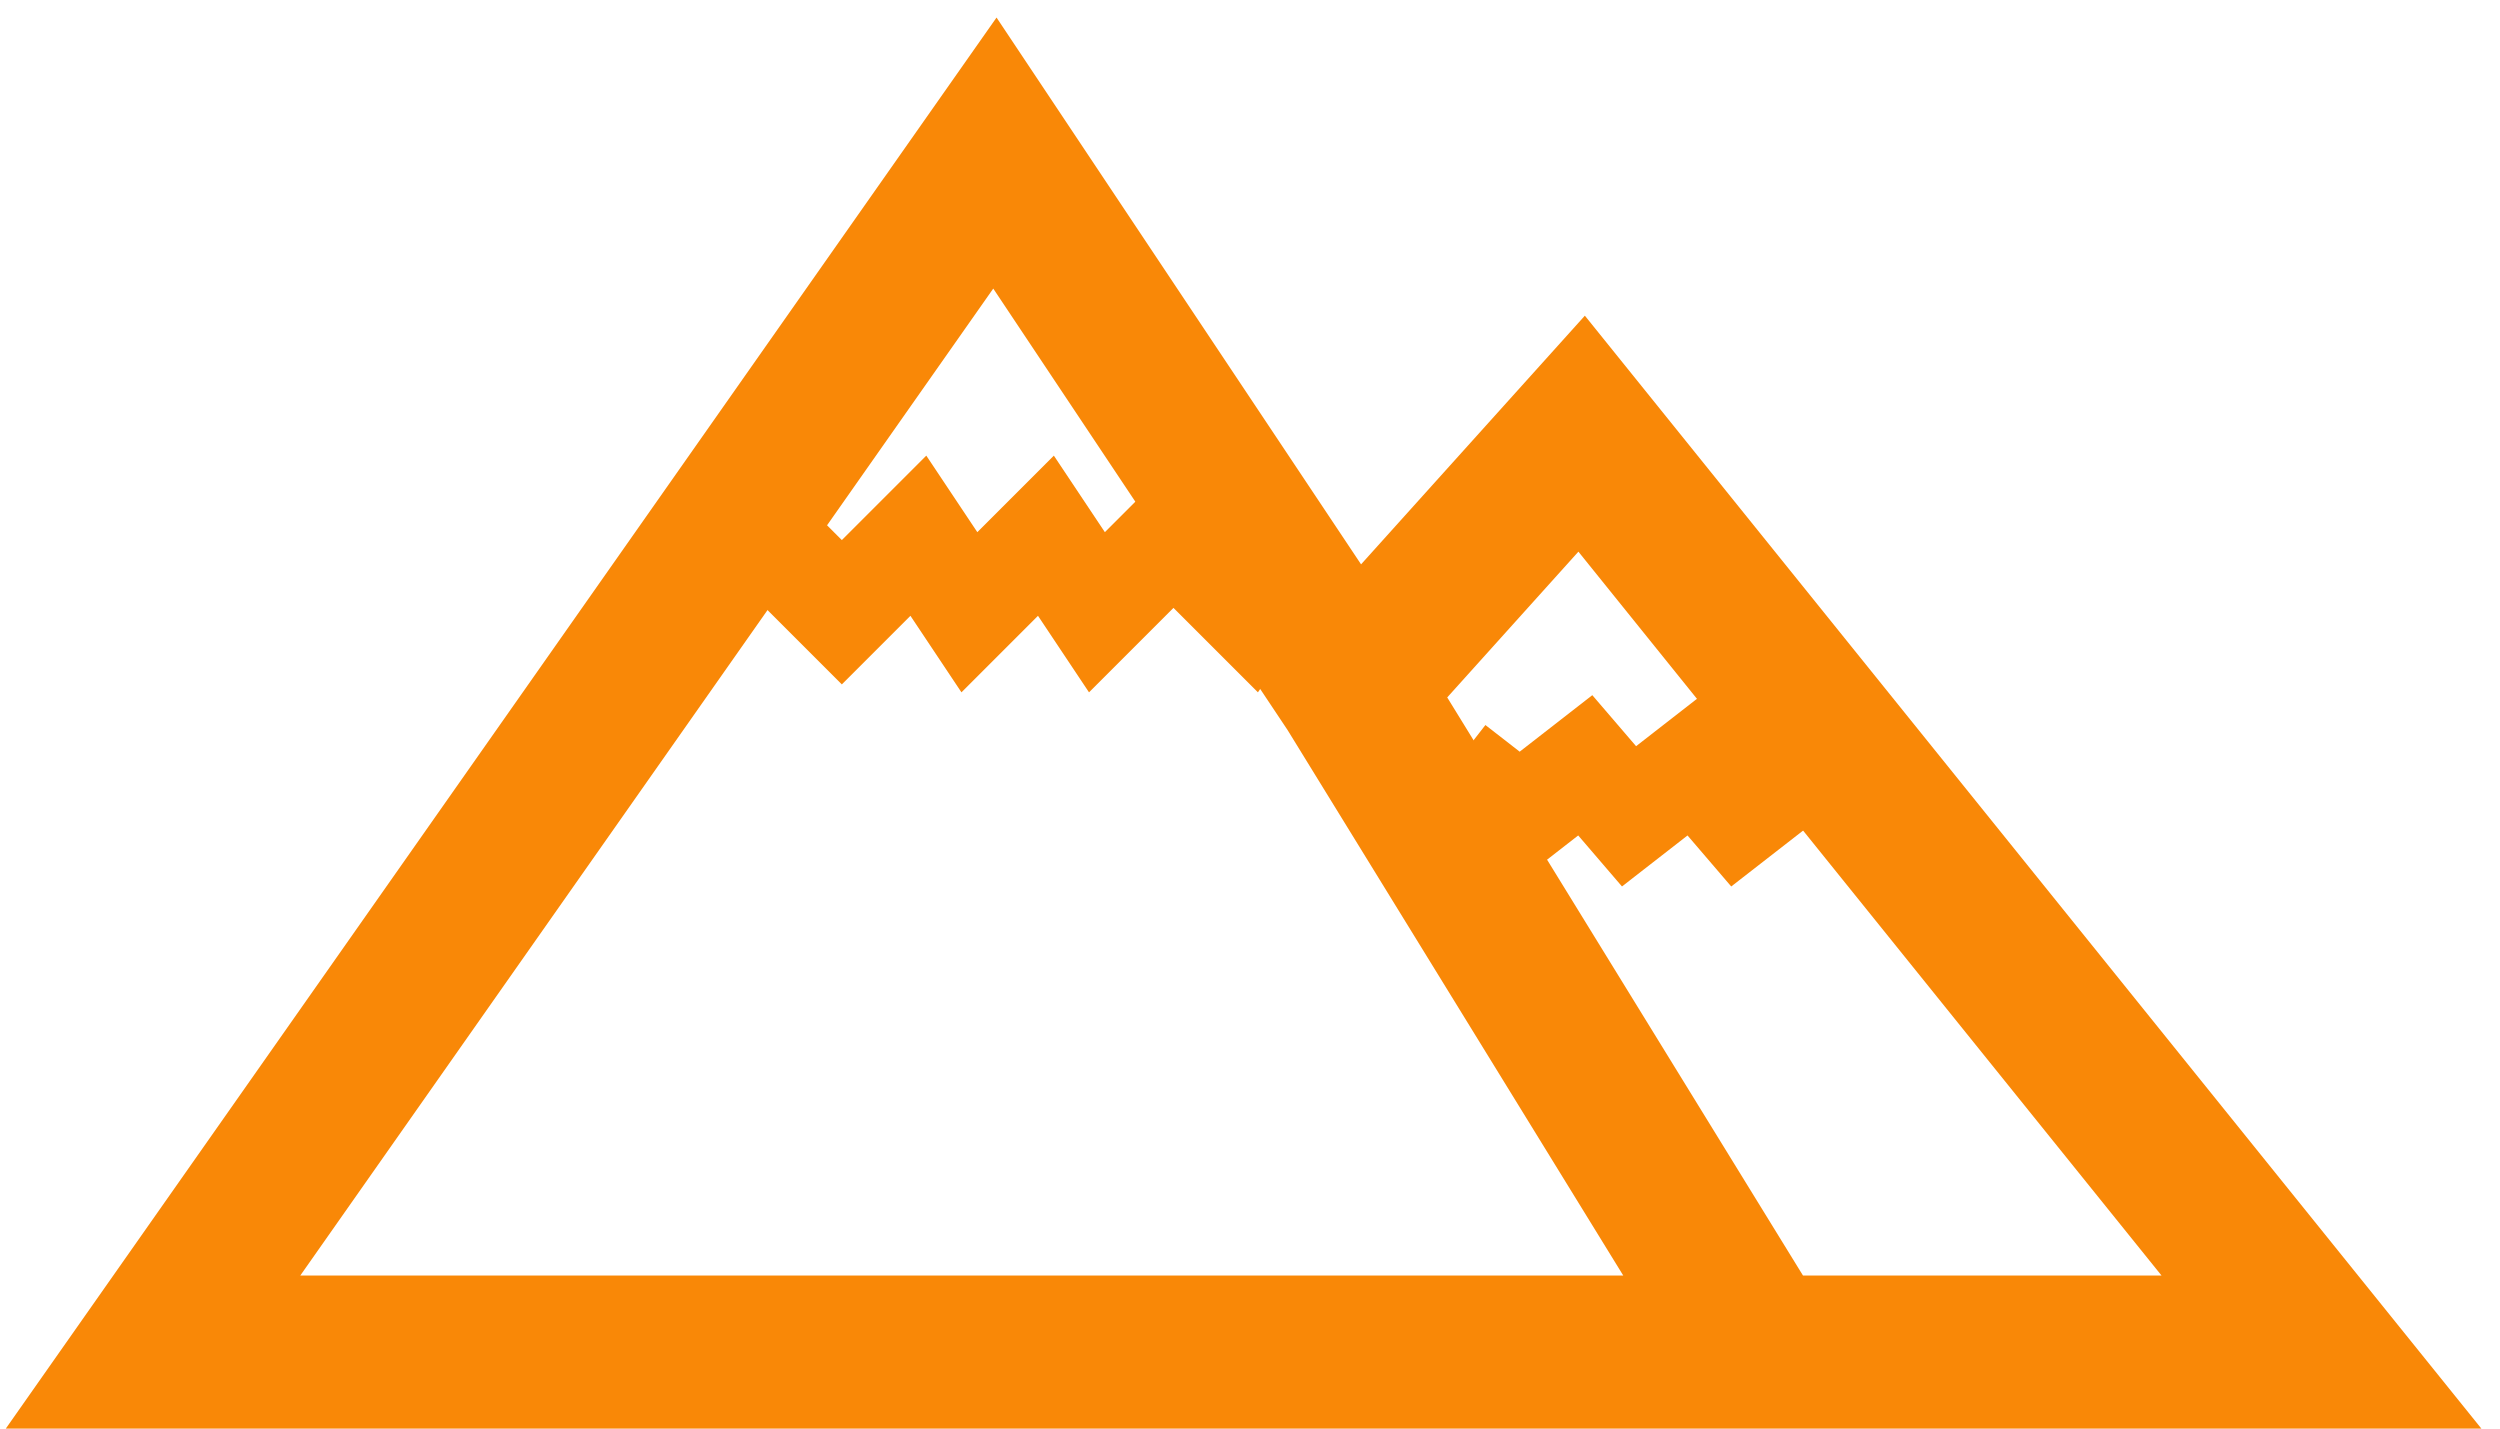
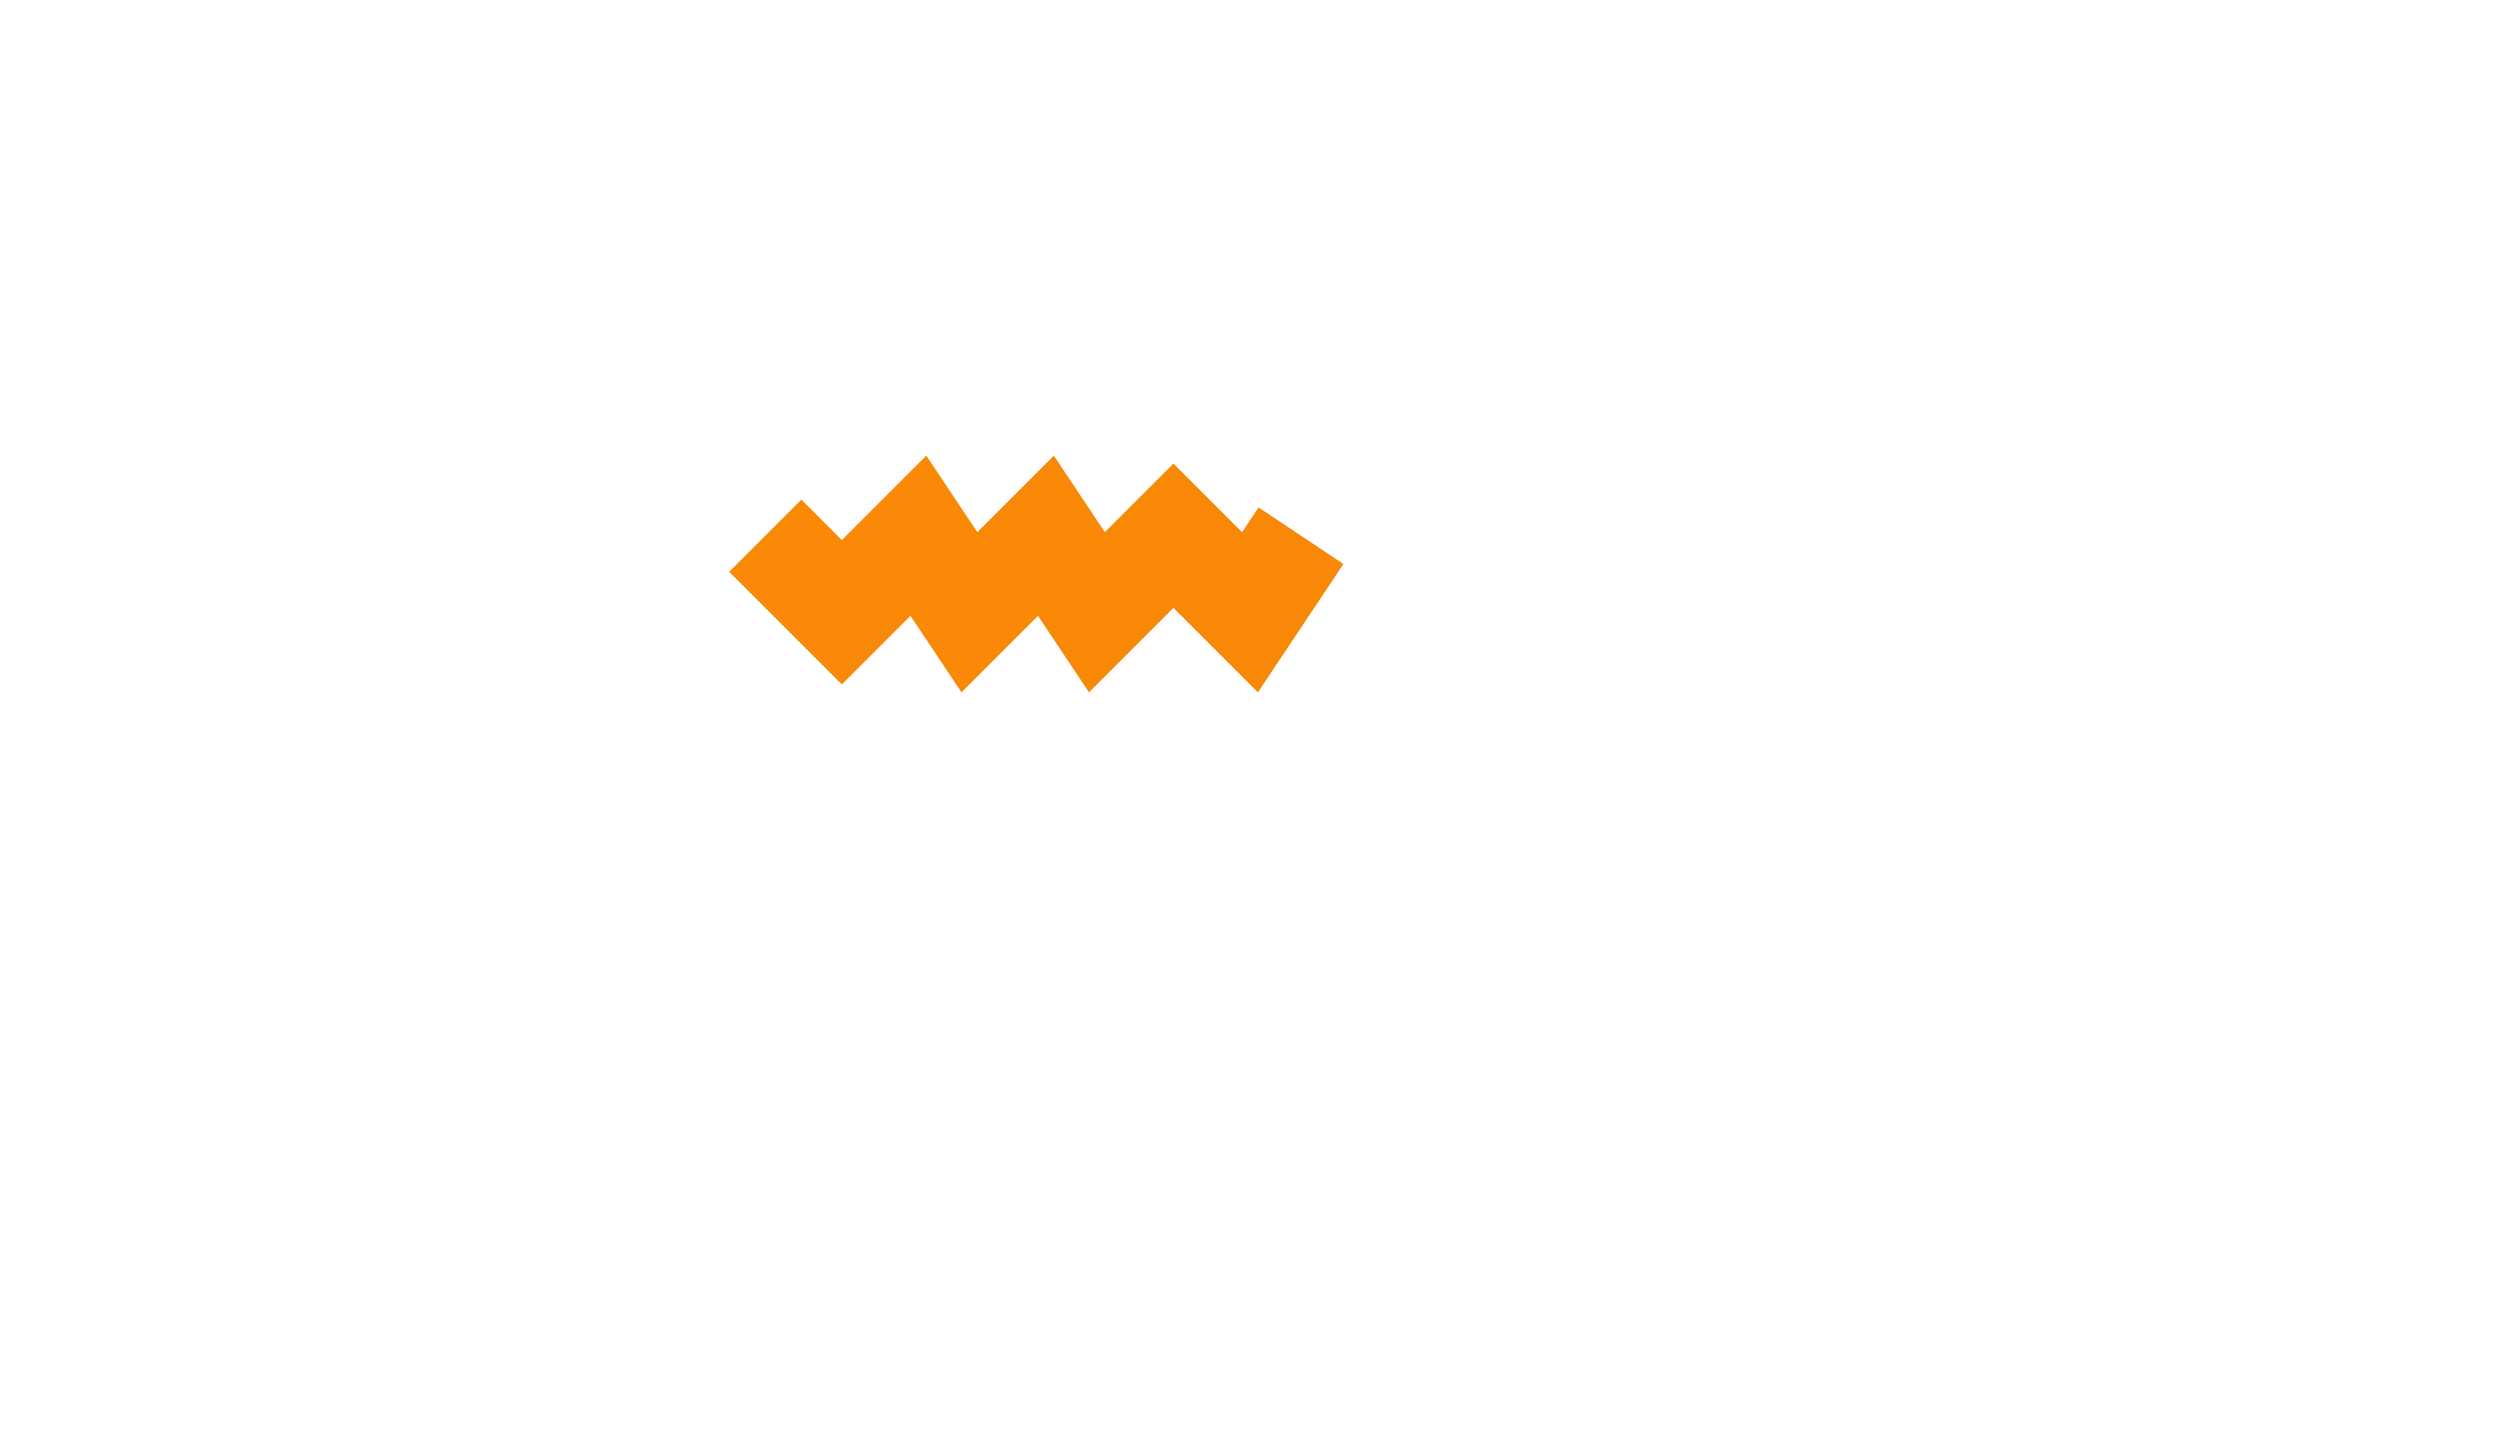
<svg xmlns="http://www.w3.org/2000/svg" width="49" height="28" viewBox="0 0 49 28" fill="none">
-   <path d="M34.5 26.5L26.5 13.5M26.5 13.5L19.5 3L3 26.5H45.5L31 8.5L26.5 13.5Z" stroke="#F98807" stroke-width="3" />
  <path d="M15 10.5L16.5 12L18 10.5L19 12L20.5 10.5L21.5 12L23 10.5L24.5 12L25.5 10.5" stroke="#F98807" stroke-width="2" />
-   <path d="M28.5 15L29.786 16L31.071 15L31.929 16L33.214 15L34.071 16L35.357 15L36.643 16L37.5 15" stroke="#F98807" stroke-width="2" />
</svg>